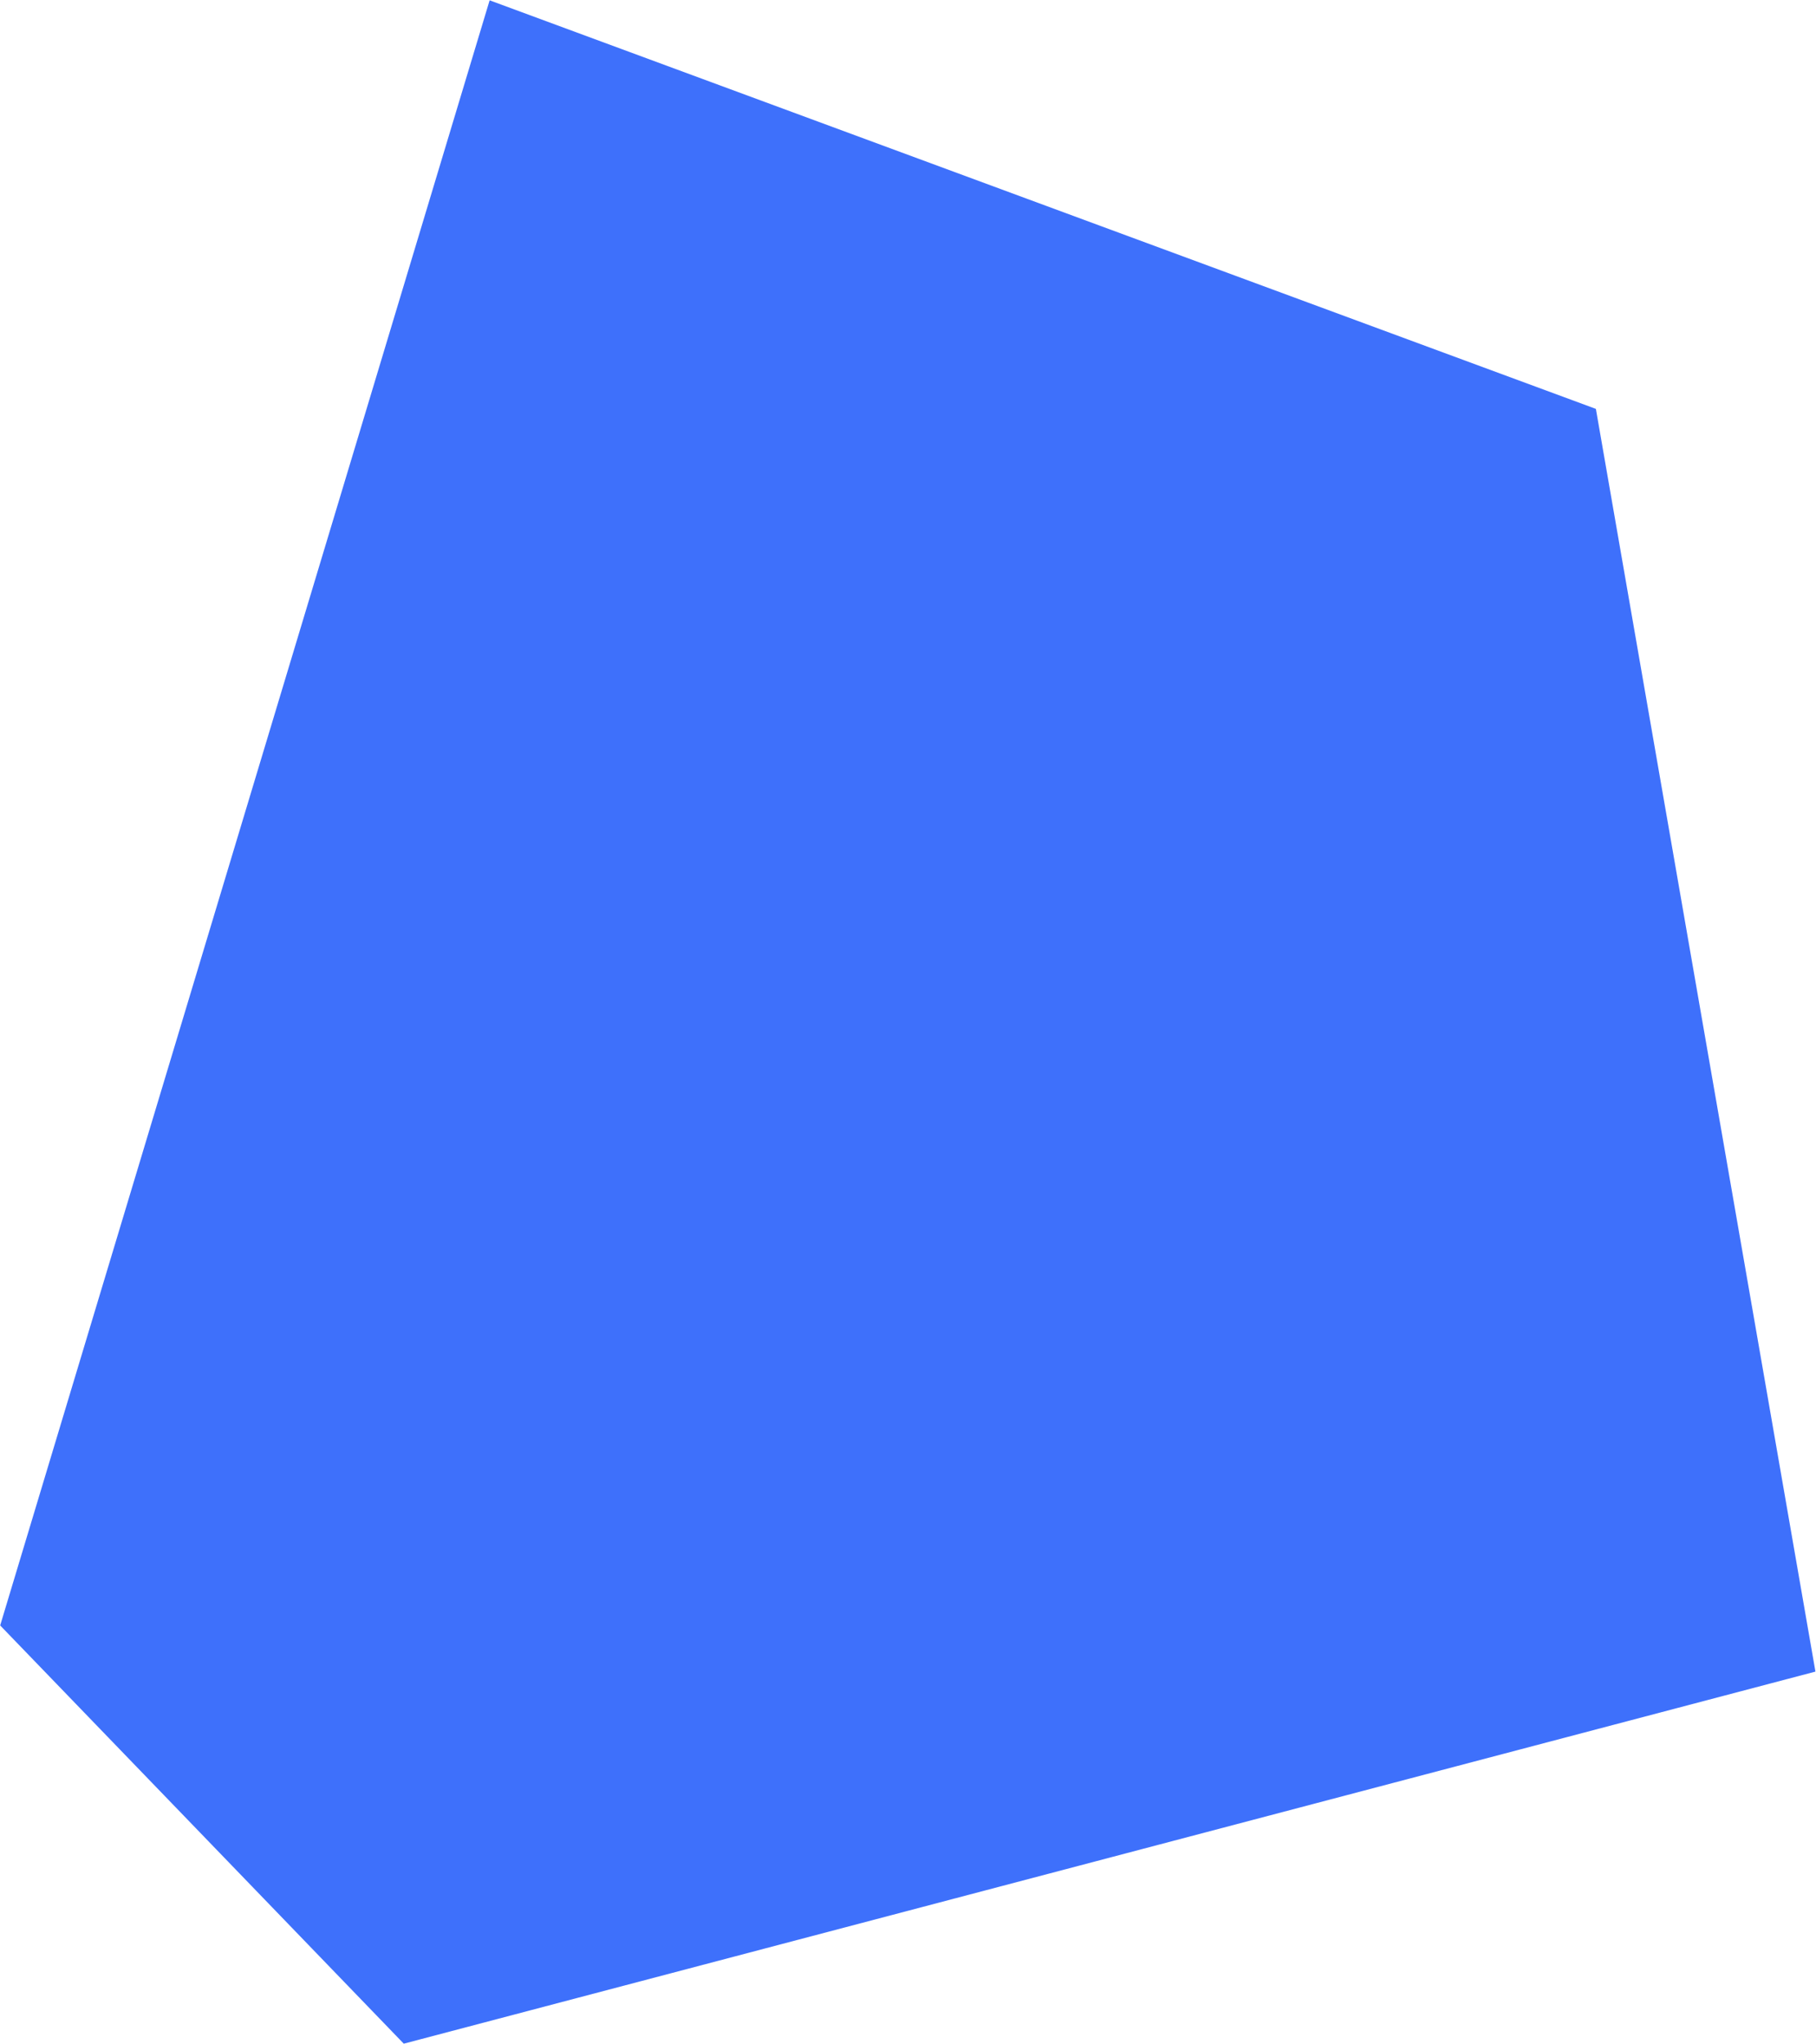
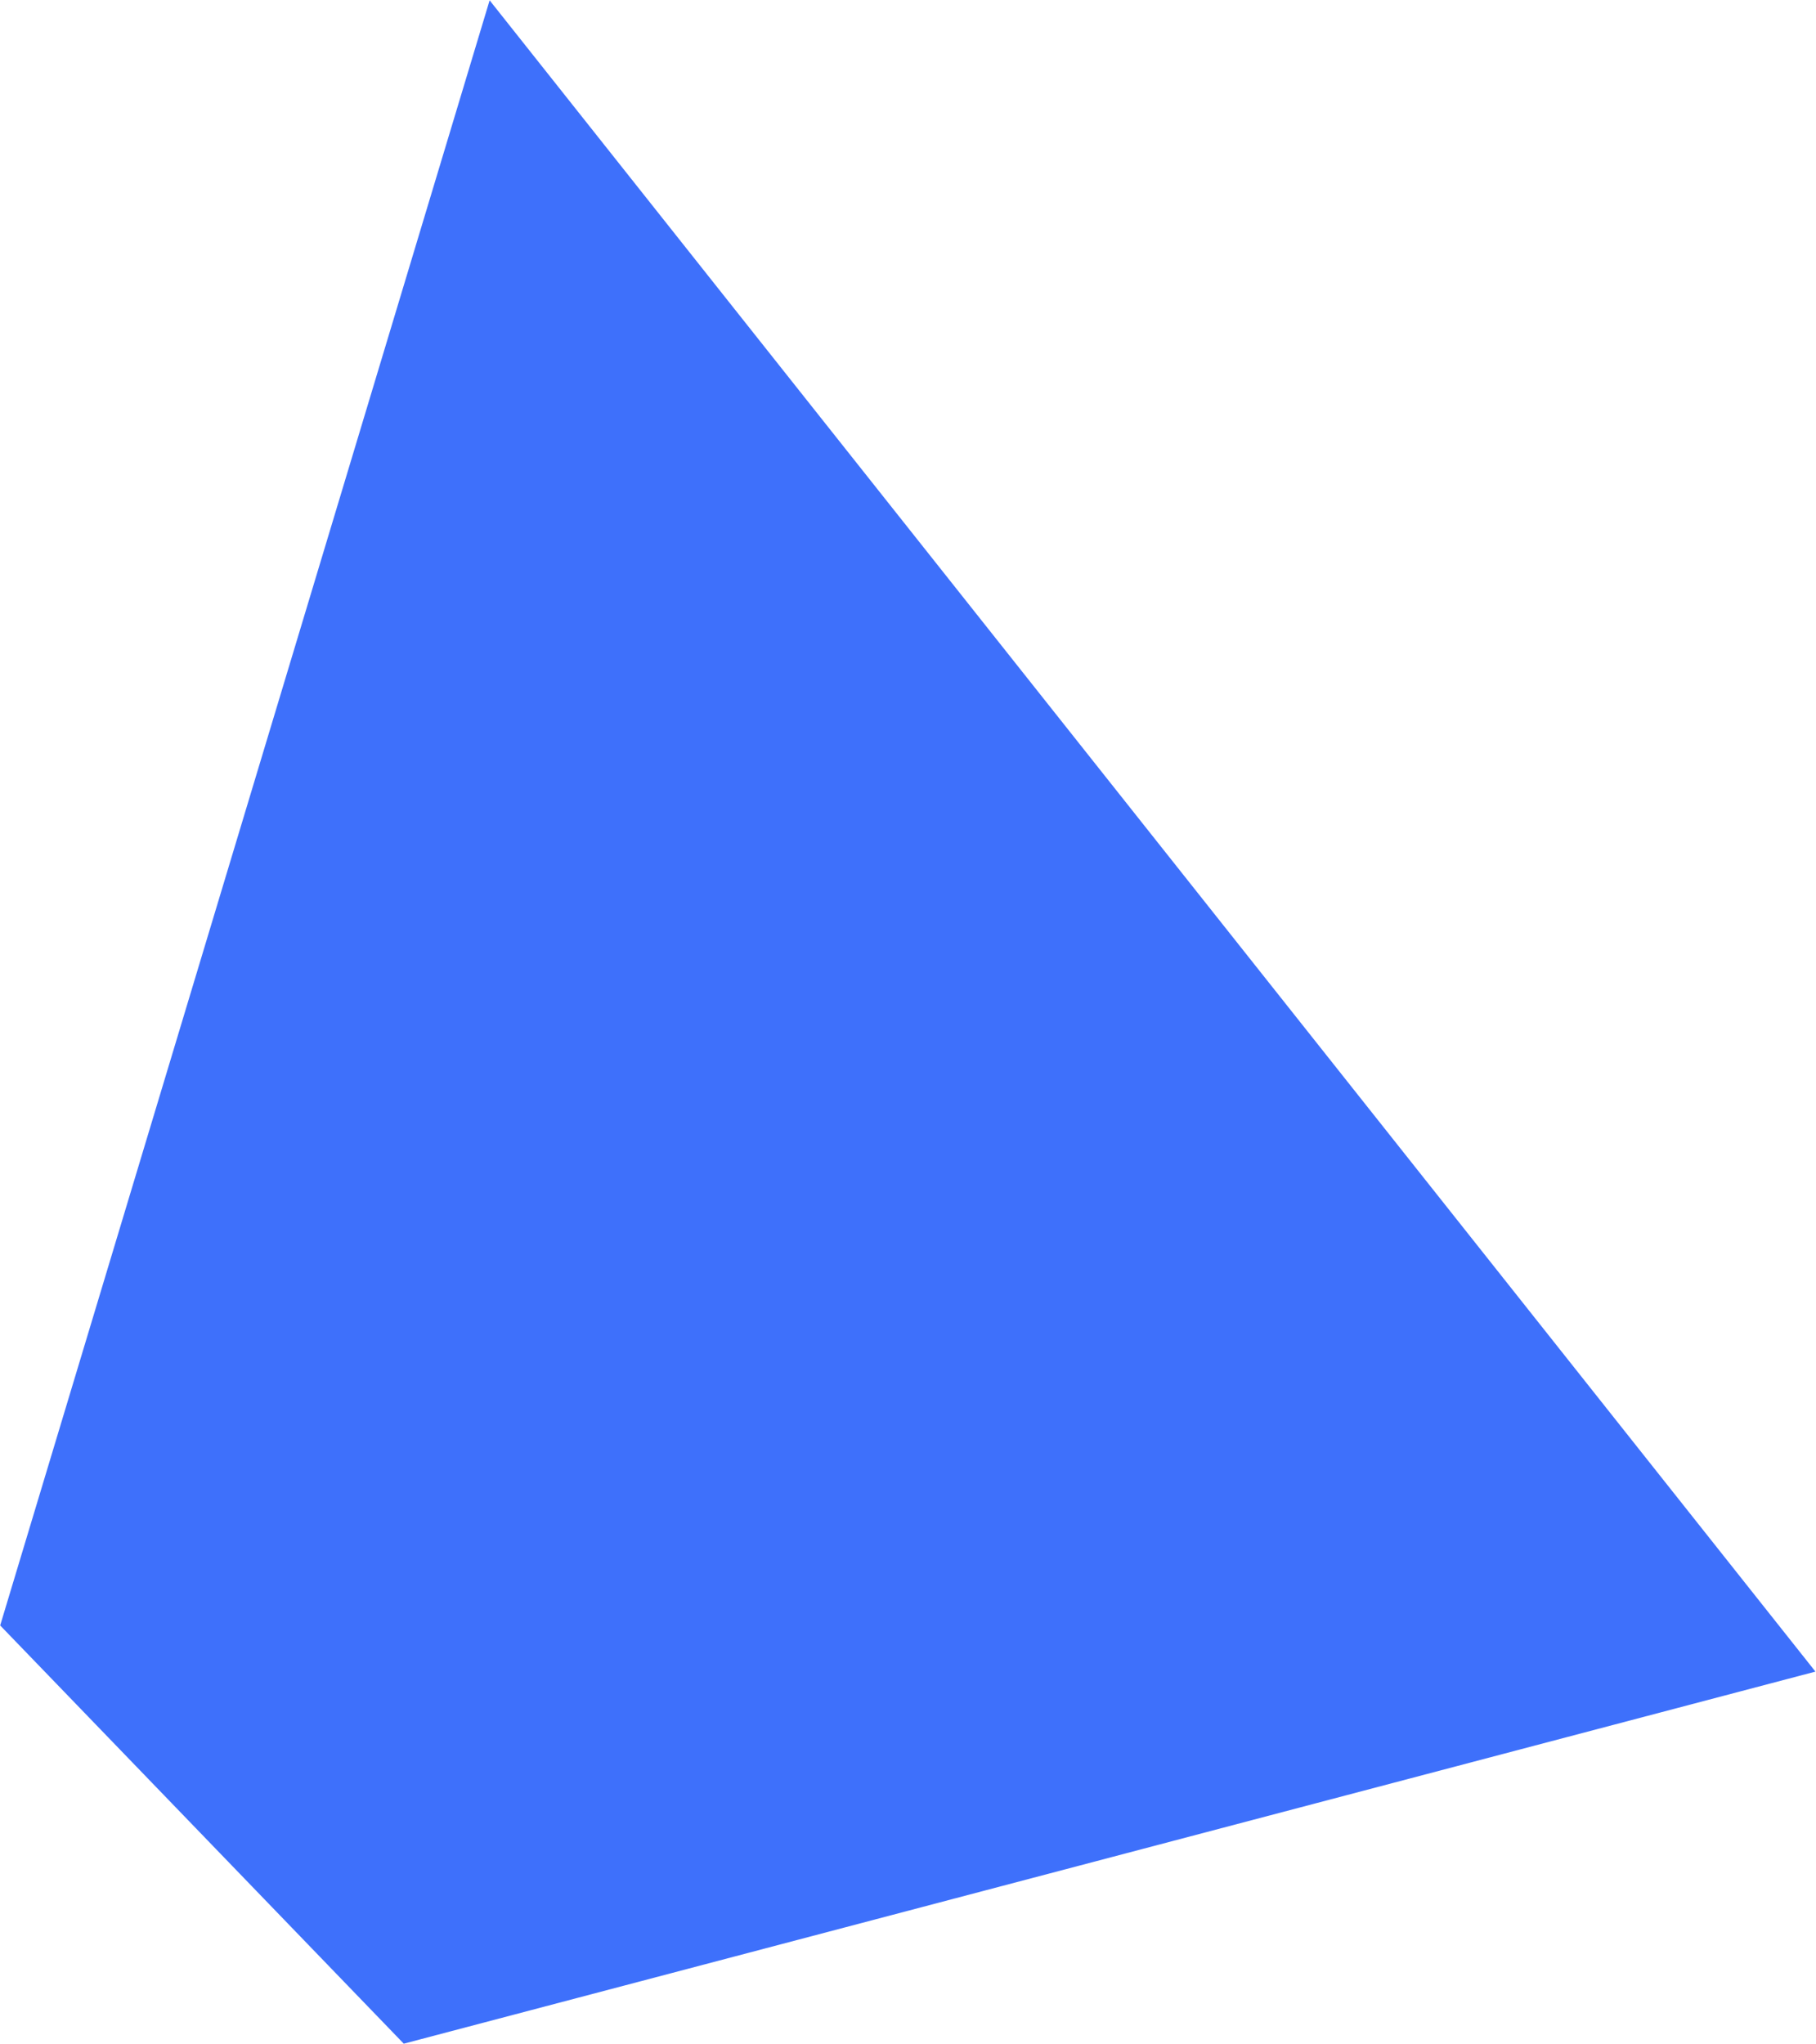
<svg xmlns="http://www.w3.org/2000/svg" width="2540" height="2859" viewBox="0 0 2540 2859" fill="none">
-   <path fill-rule="evenodd" clip-rule="evenodd" d="M684.832 0.449L0.244 2273.58L564.746 2858.58L2539.22 2338.14L2232.13 571.924L684.832 0.449Z" fill="#3E70FB" />
+   <path fill-rule="evenodd" clip-rule="evenodd" d="M684.832 0.449L0.244 2273.58L564.746 2858.58L2539.22 2338.14L684.832 0.449Z" fill="#3E70FB" />
</svg>